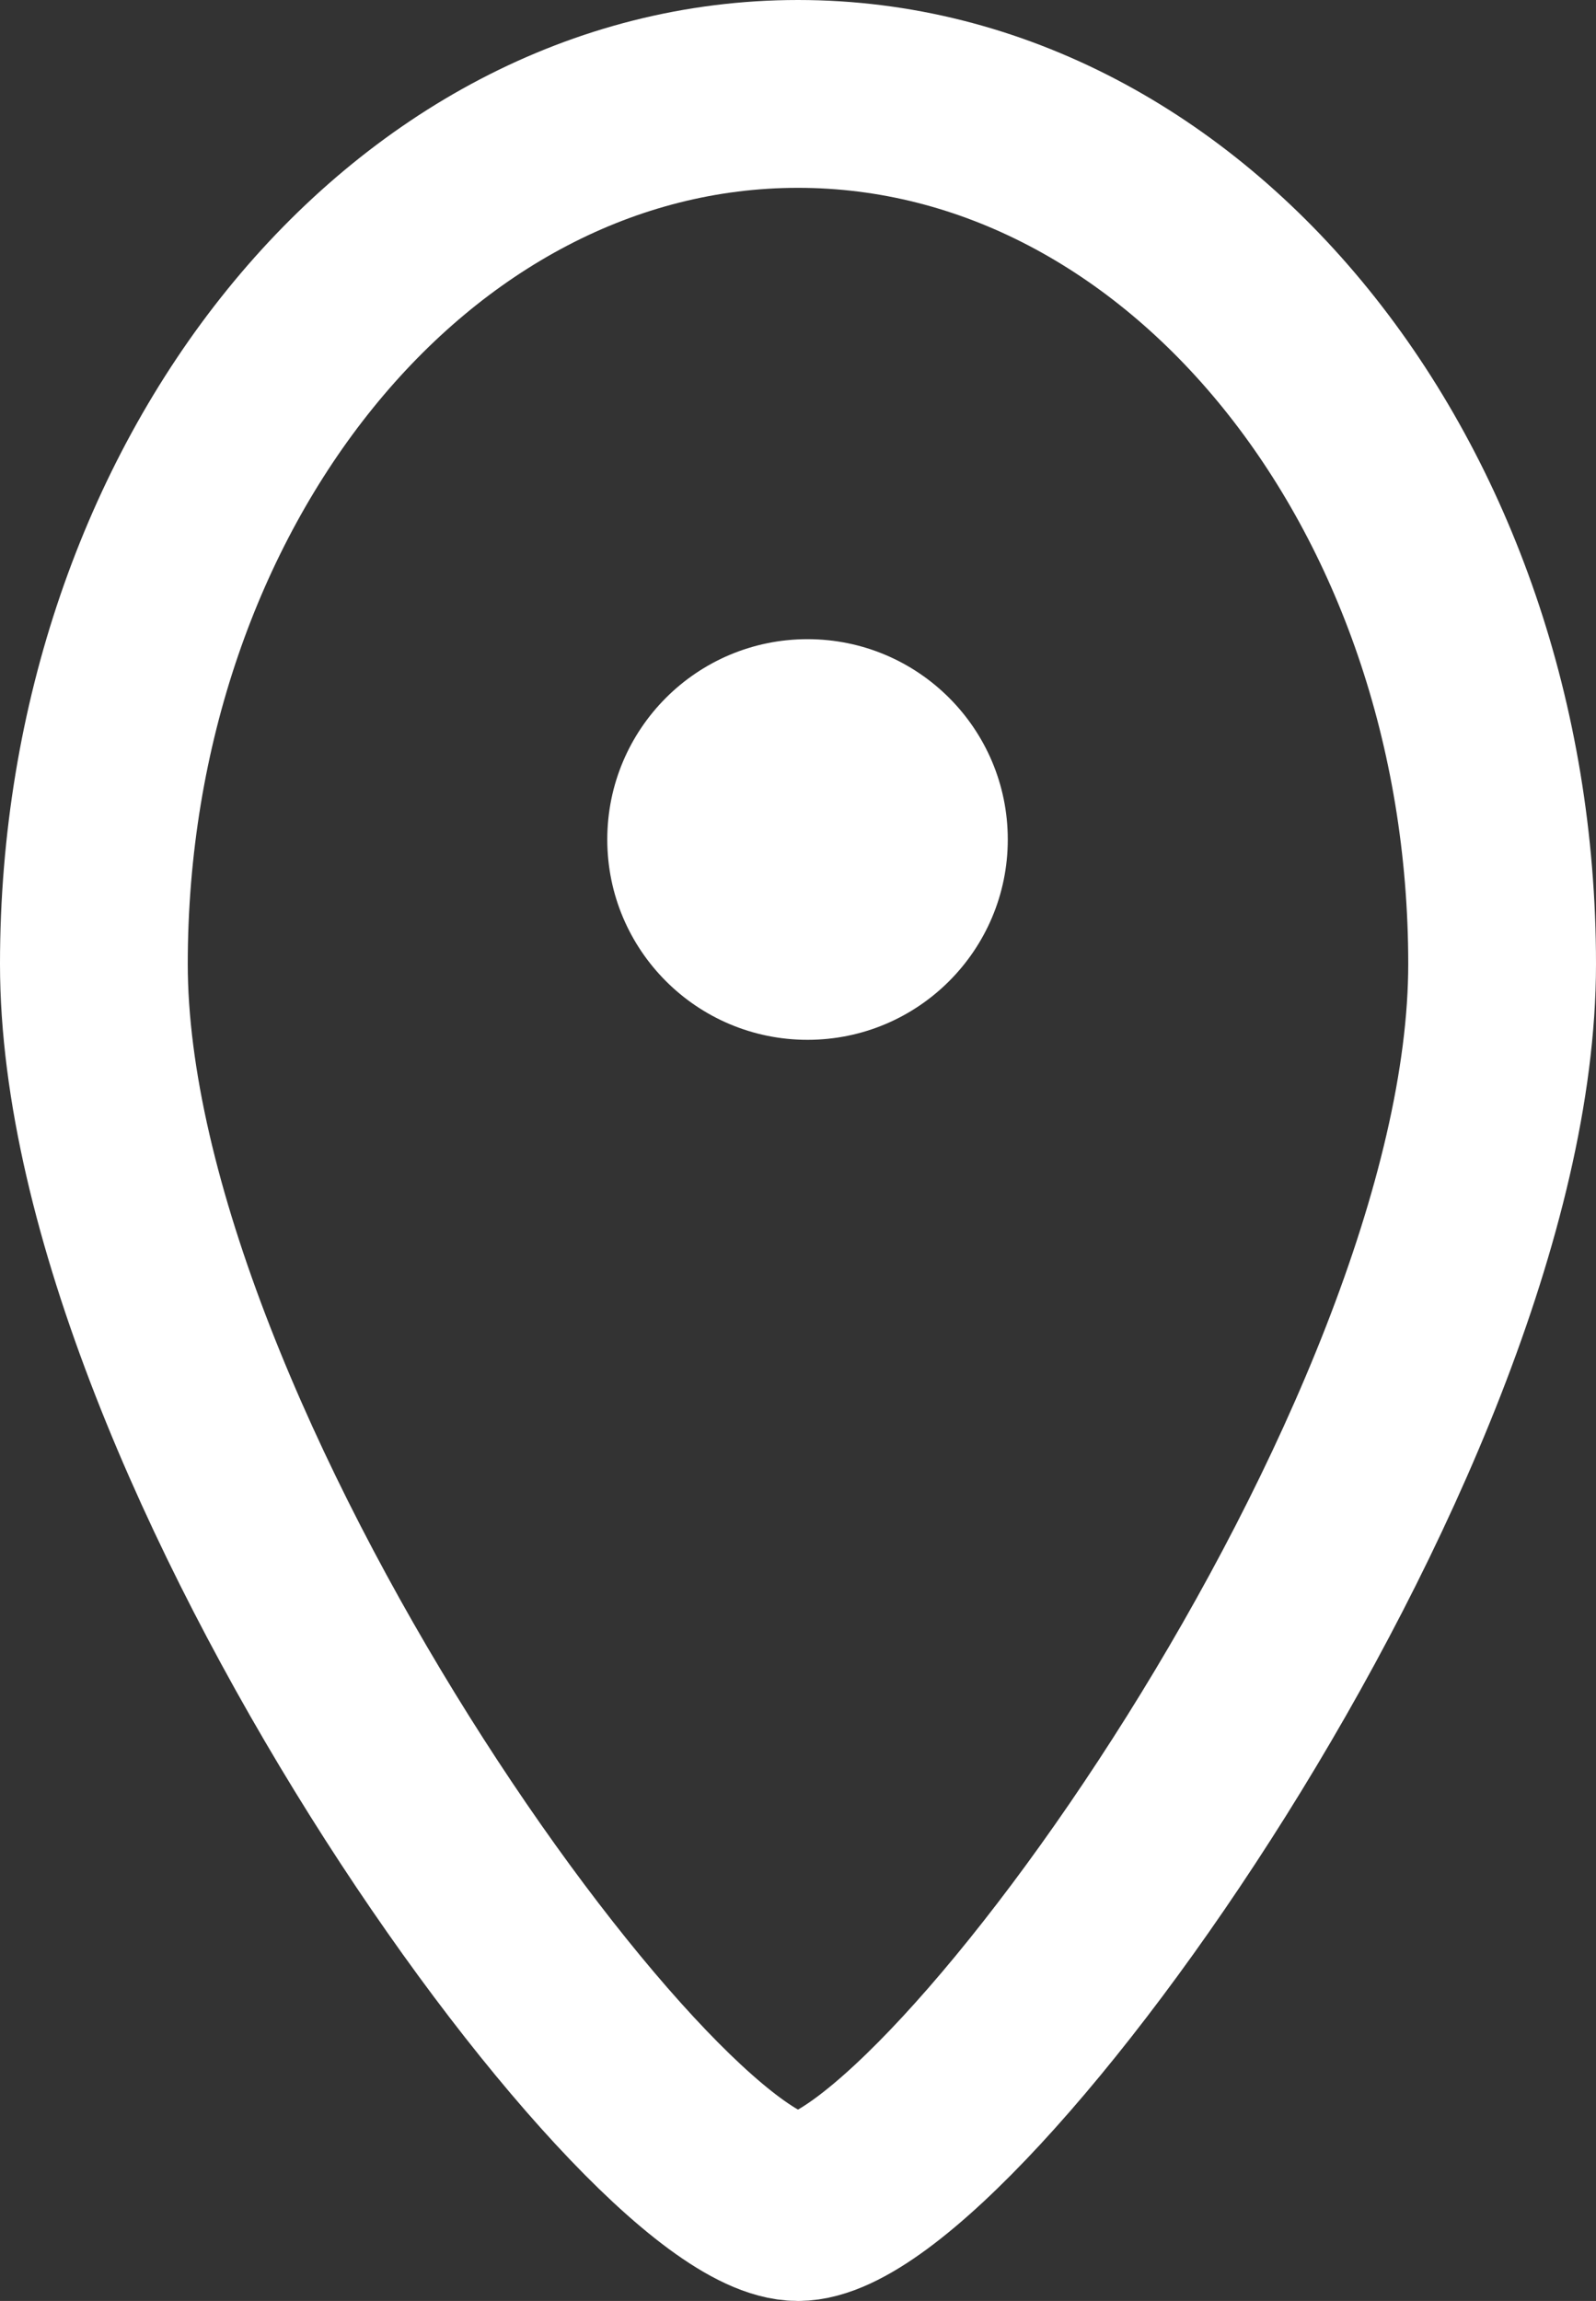
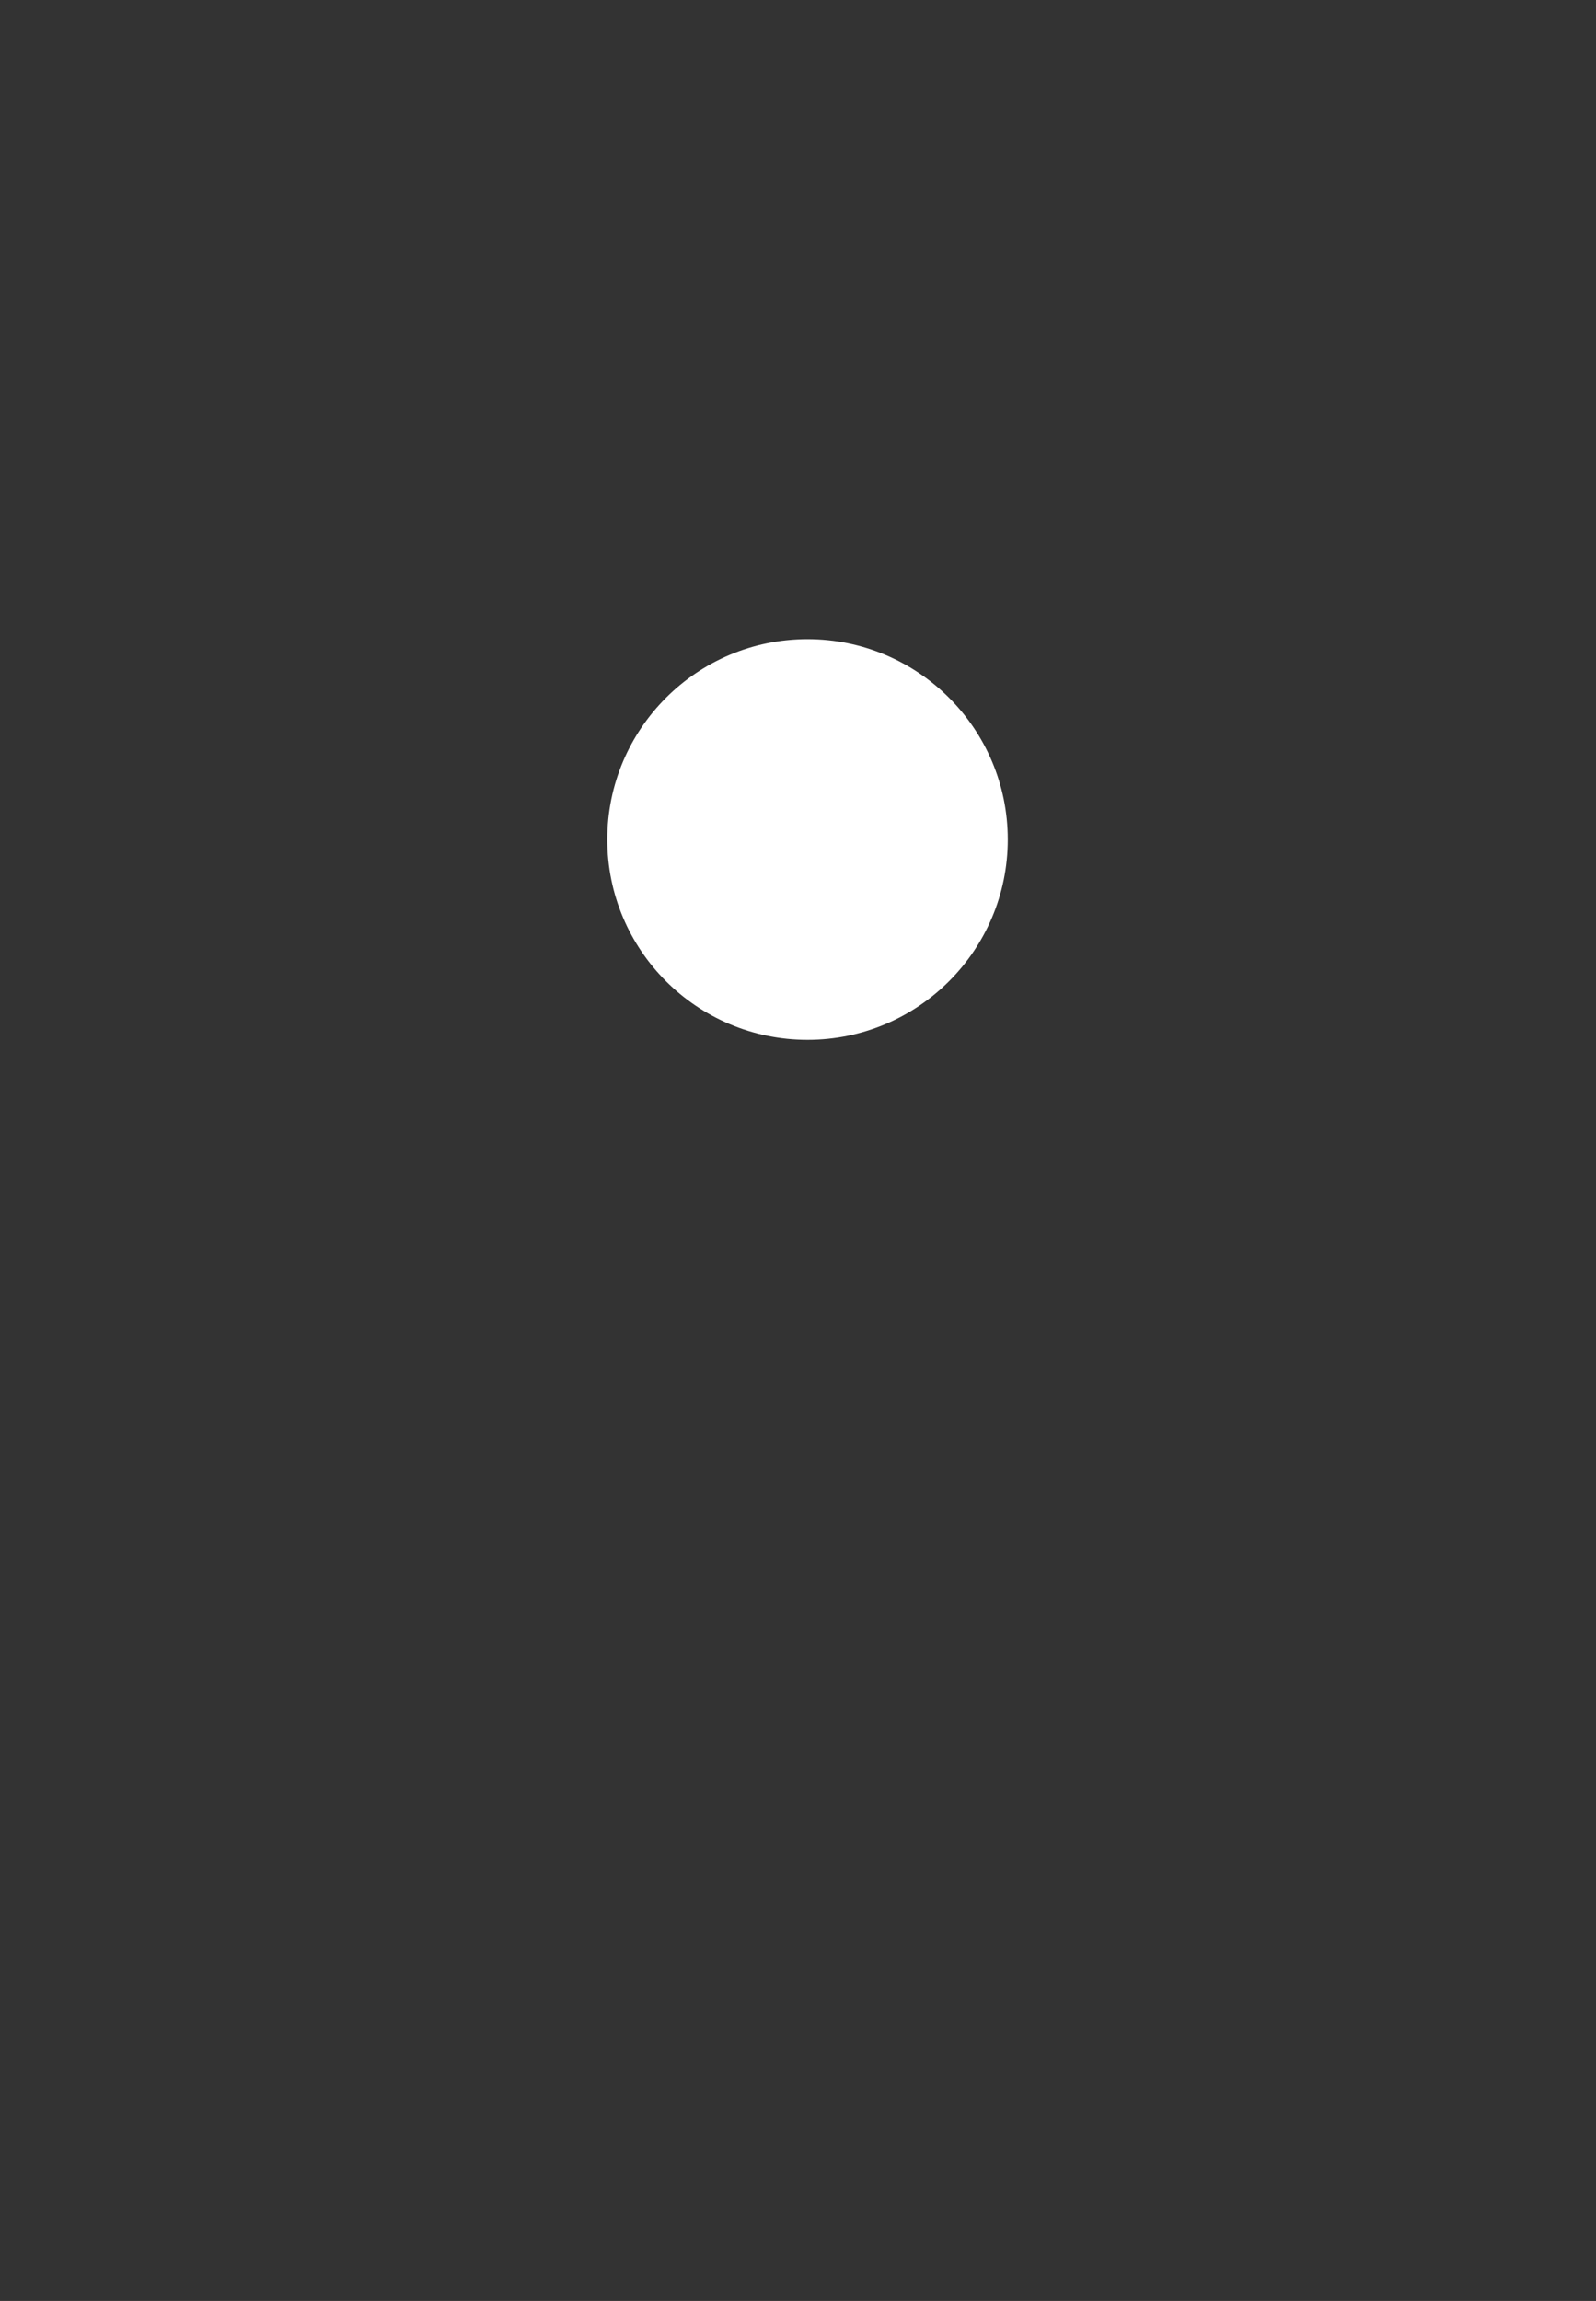
<svg xmlns="http://www.w3.org/2000/svg" width="68" height="98" viewBox="0 0 68 98">
  <rect x="0" y="0" width="68" height="98" fill="#333333" stroke="none" />
  <defs>
    <style>
      .cls-1 {
        fill: #fff;
      }

      .cls-2 {
        fill: none;
        stroke: #fff;
        stroke-miterlimit: 10;
        stroke-width: 8px;
      }
    </style>
  </defs>
  <g id="Group_59" data-name="Group 59" transform="translate(-890.5 -6076.107)">
    <circle id="Ellipse_9" data-name="Ellipse 9" class="cls-1" cx="8.532" cy="8.532" r="8.532" transform="translate(916.374 6103.33)" />
-     <path id="Path_72" data-name="Path 72" class="cls-2" d="M30.5.5C13.931.5.5,17.095.5,37.56S24.079,90.5,30.5,90.5s30-32.476,30-52.94S47.069.5,30.5.5Z" transform="translate(894 6079.607)" />
  </g>
</svg>